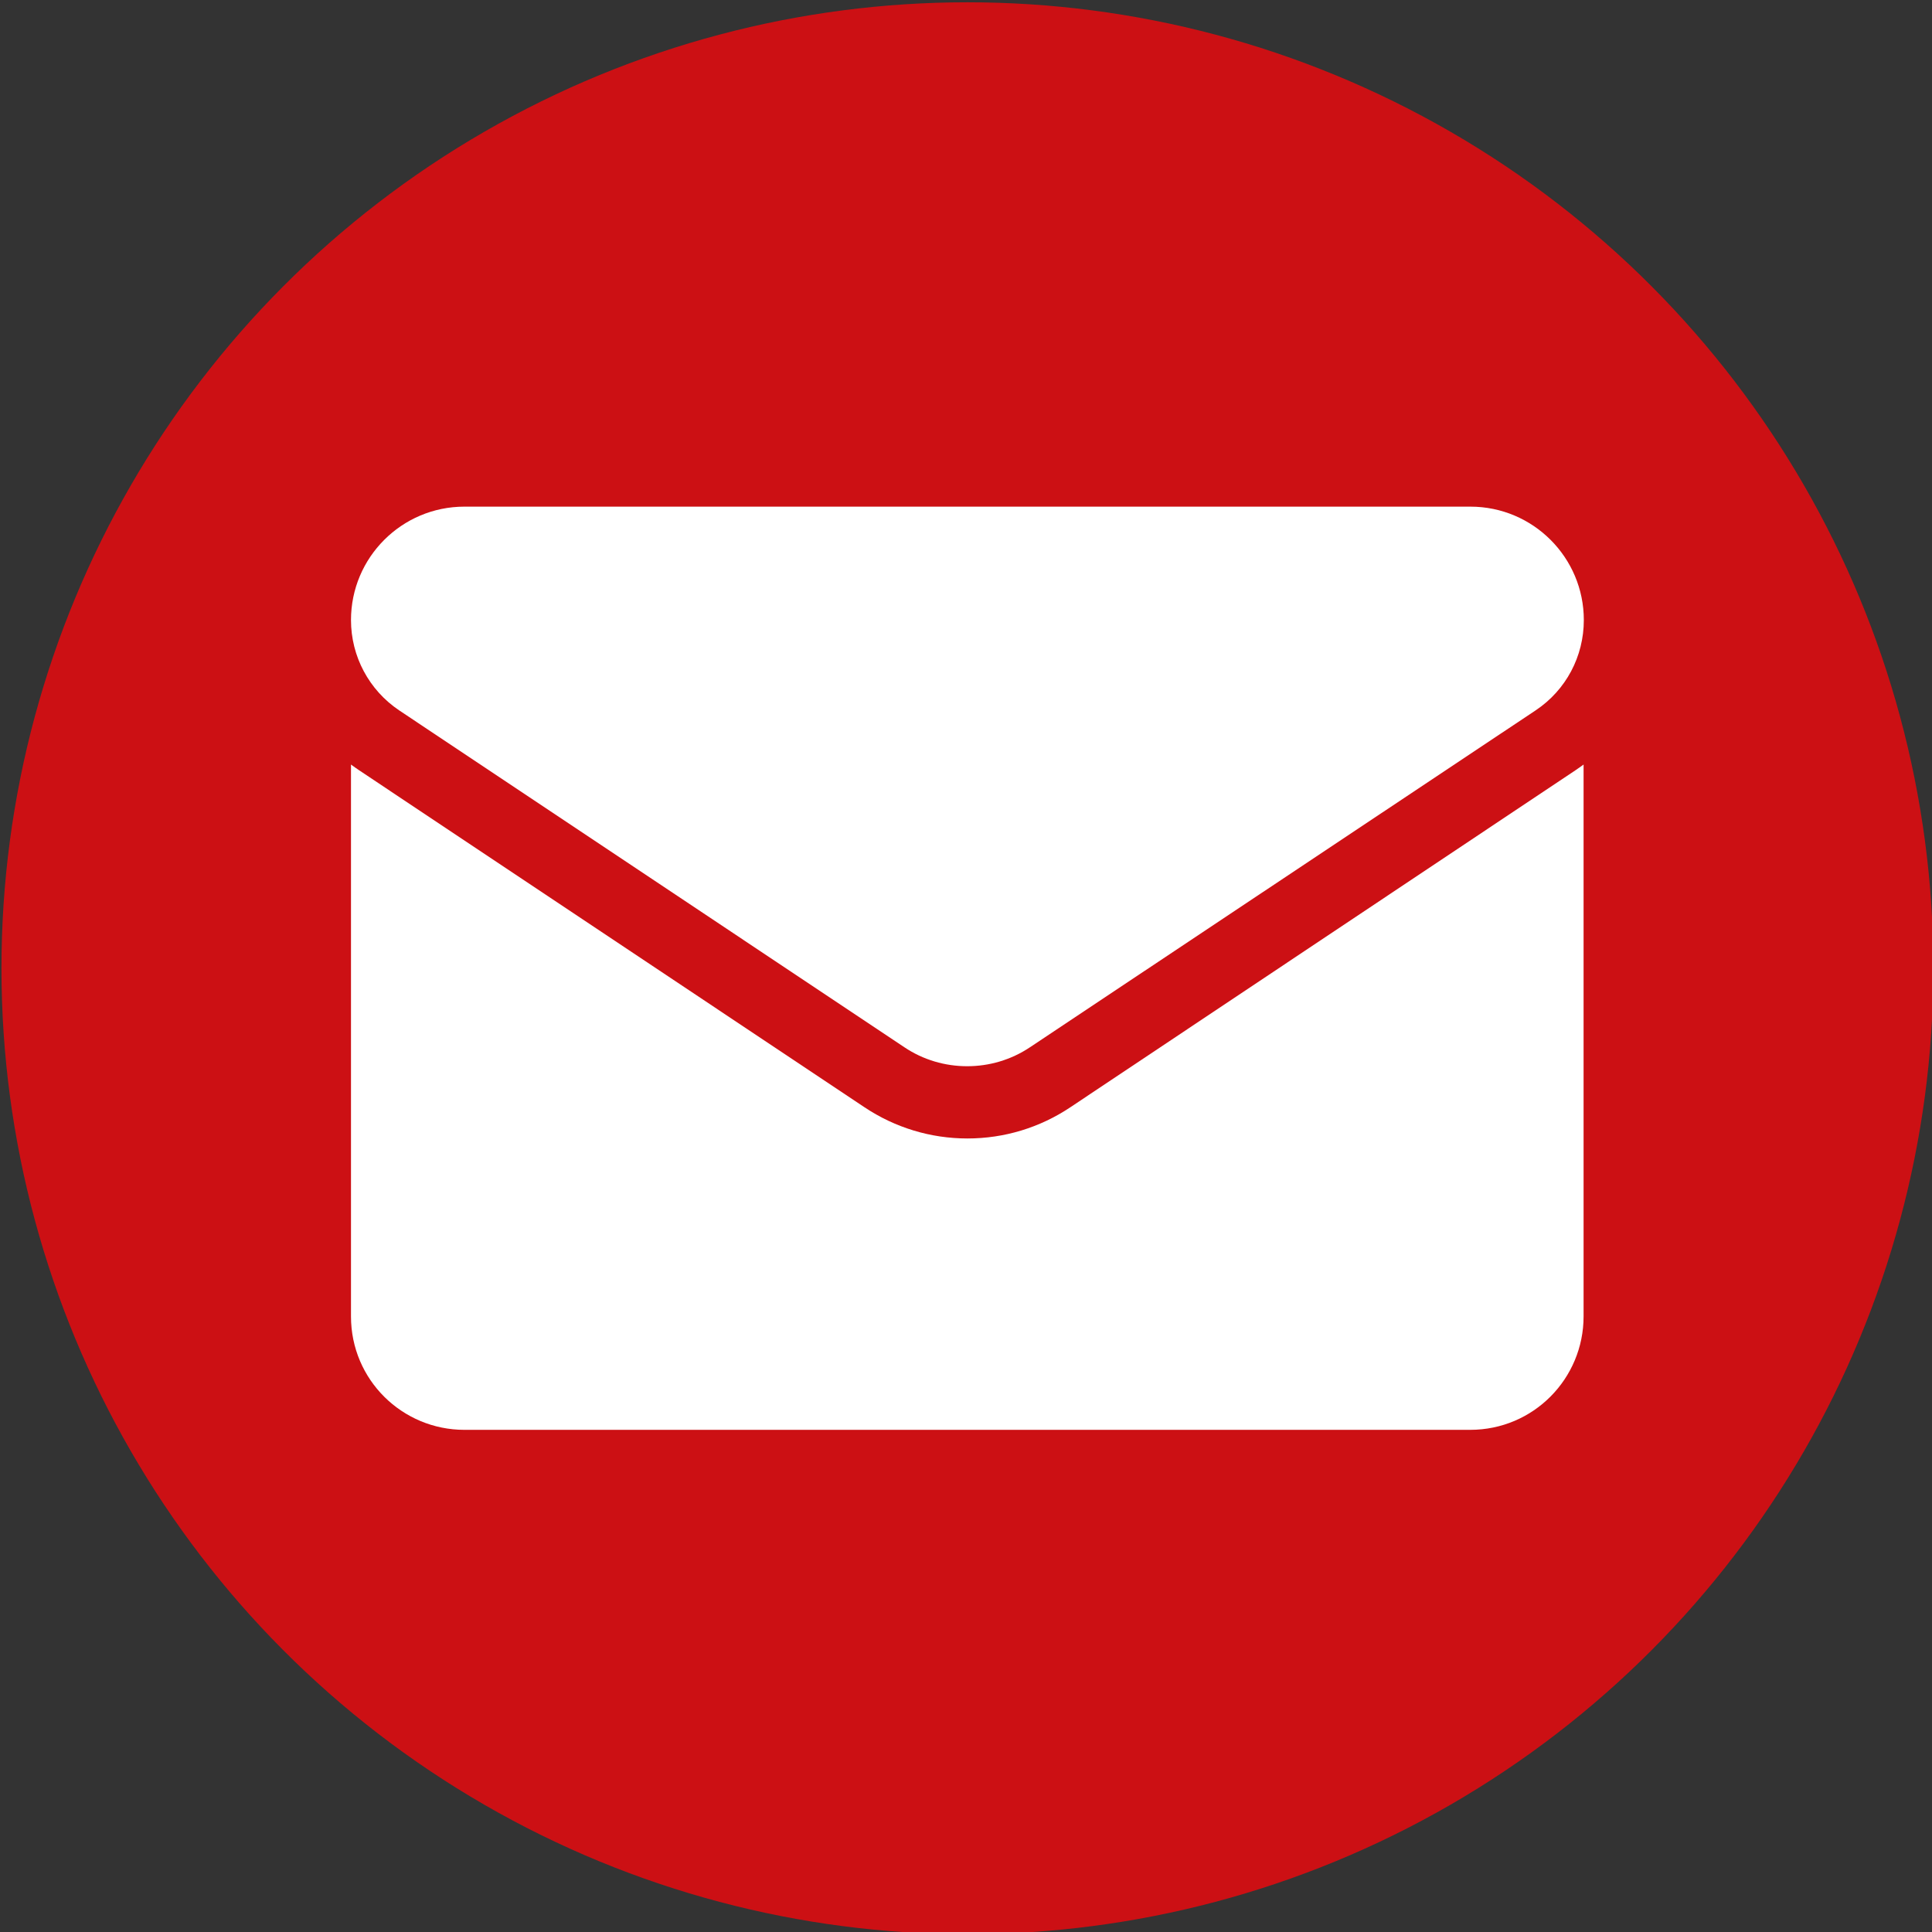
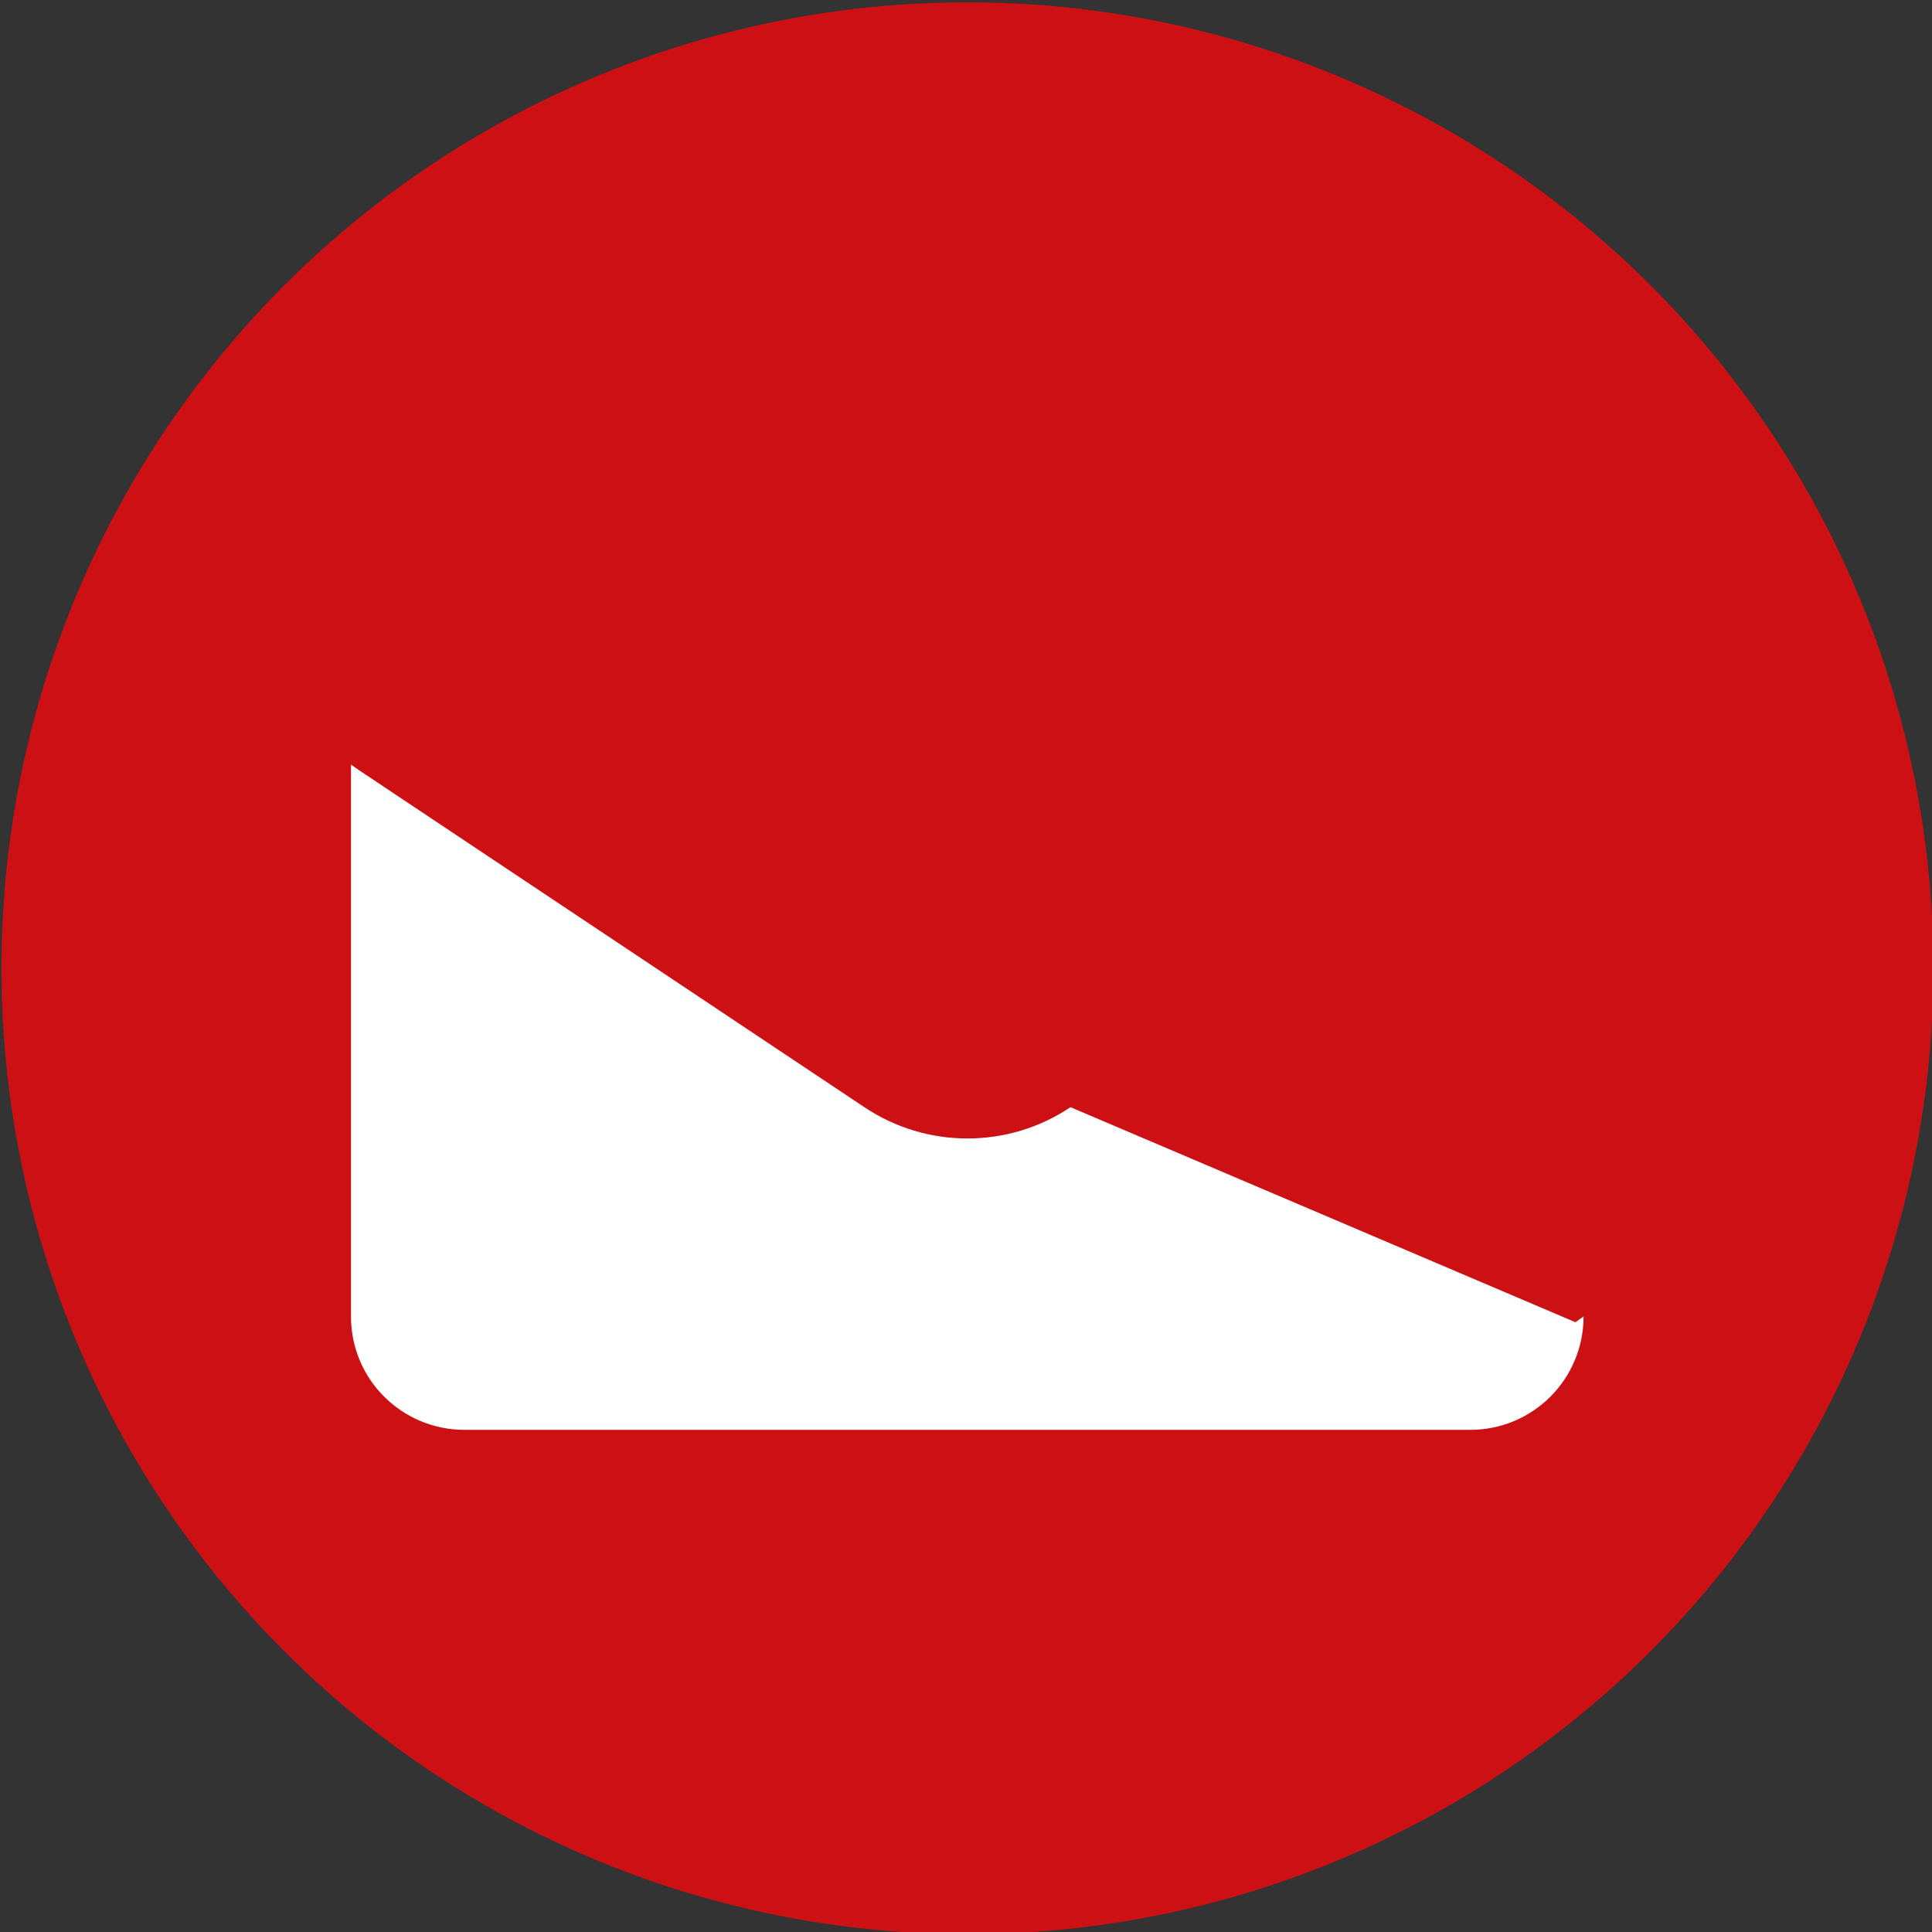
<svg xmlns="http://www.w3.org/2000/svg" xmlns:ns1="http://sodipodi.sourceforge.net/DTD/sodipodi-0.dtd" xmlns:ns2="http://www.inkscape.org/namespaces/inkscape" id="a" data-name="Ebene 1" viewBox="0 0 500 500" version="1.1" ns1:docname="mail.svg" ns2:export-filename="mail.svg" ns2:export-xdpi="678.32324" ns2:export-ydpi="678.32324" width="500" height="500">
  <rect x="0" y="0" width="500" height="500" fill="#333333" stroke="none" />
  <ns1:namedview id="namedview2" pagecolor="#ffffff" bordercolor="#666666" borderopacity="1.0" ns2:showpageshadow="2" ns2:pageopacity="0.0" ns2:pagecheckerboard="0" ns2:deskcolor="#d1d1d1" />
  <defs id="defs1">
    <style id="style1">
      .b {
        fill: #ffffff;
      }
    </style>
  </defs>
  <g id="g3" transform="matrix(8.832,0,0,8.832,-2.934,-4.602)">
    <circle cx="28.68" cy="28.893" r="28.305" id="circle1" style="fill:#CC1014FF;fill-opacity:1" />
    <g id="g2" ns2:export-filename="./g2.svg" ns2:export-xdpi="678.32324" ns2:export-ydpi="678.32324">
-       <path class="b" d="m 31.7,32.964 c -0.896,0.6 -1.94,0.917 -3.02,0.917 -1.08,0 -2.124,-0.318 -3.02,-0.917 l -14.803,-9.871 c -0.085,-0.056 -0.162,-0.113 -0.24,-0.169 v 16.172 c 0,1.856 1.503,3.323 3.323,3.323 h 29.472 c 1.856,0 3.323,-1.503 3.323,-3.323 V 22.924 c -0.078,0.056 -0.155,0.113 -0.24,0.169 z" id="path1" />
-       <path class="b" d="m 12.028,21.336 14.803,9.871 c 0.557,0.374 1.199,0.557 1.842,0.557 0.642,0 1.284,-0.183 1.842,-0.557 L 45.331,21.336 c 0.889,-0.593 1.411,-1.58 1.411,-2.646 0,-1.834 -1.489,-3.323 -3.323,-3.323 H 13.94 c -1.834,0 -3.323,1.489 -3.323,3.323 0,1.065 0.529,2.053 1.411,2.646 z" id="path2" />
+       <path class="b" d="m 31.7,32.964 c -0.896,0.6 -1.94,0.917 -3.02,0.917 -1.08,0 -2.124,-0.318 -3.02,-0.917 l -14.803,-9.871 c -0.085,-0.056 -0.162,-0.113 -0.24,-0.169 v 16.172 c 0,1.856 1.503,3.323 3.323,3.323 h 29.472 c 1.856,0 3.323,-1.503 3.323,-3.323 c -0.078,0.056 -0.155,0.113 -0.24,0.169 z" id="path1" />
    </g>
  </g>
</svg>